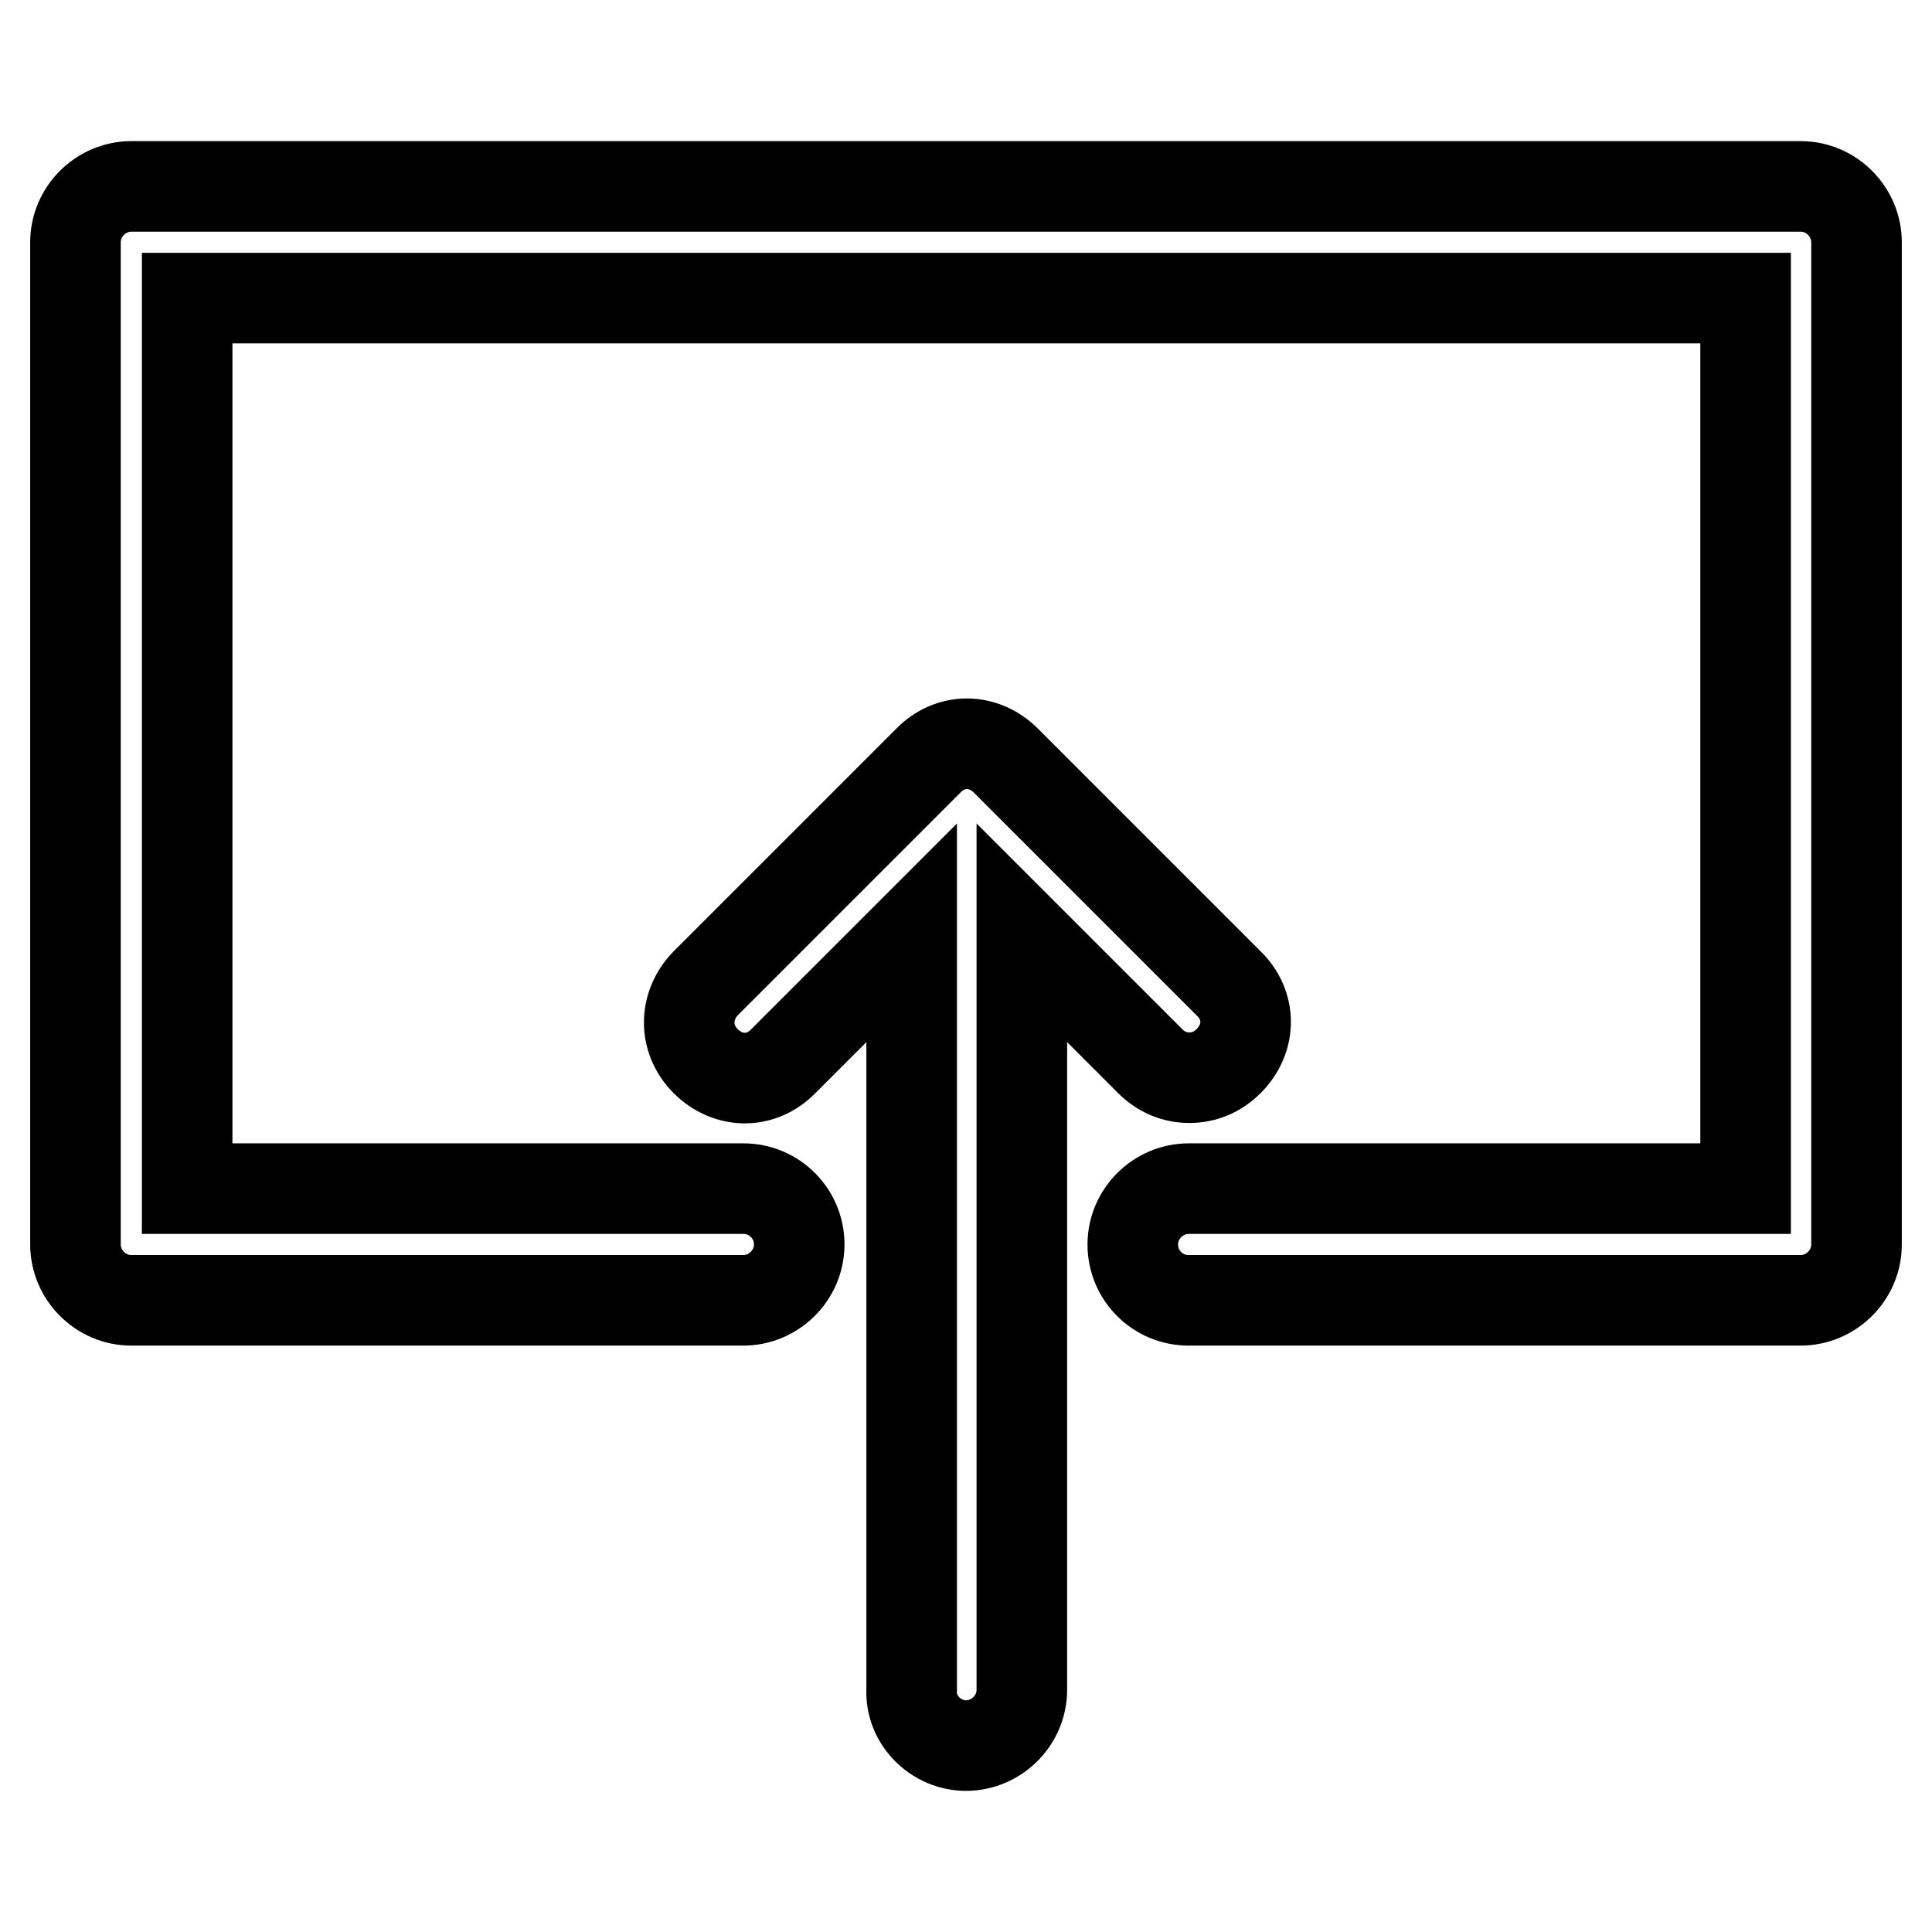
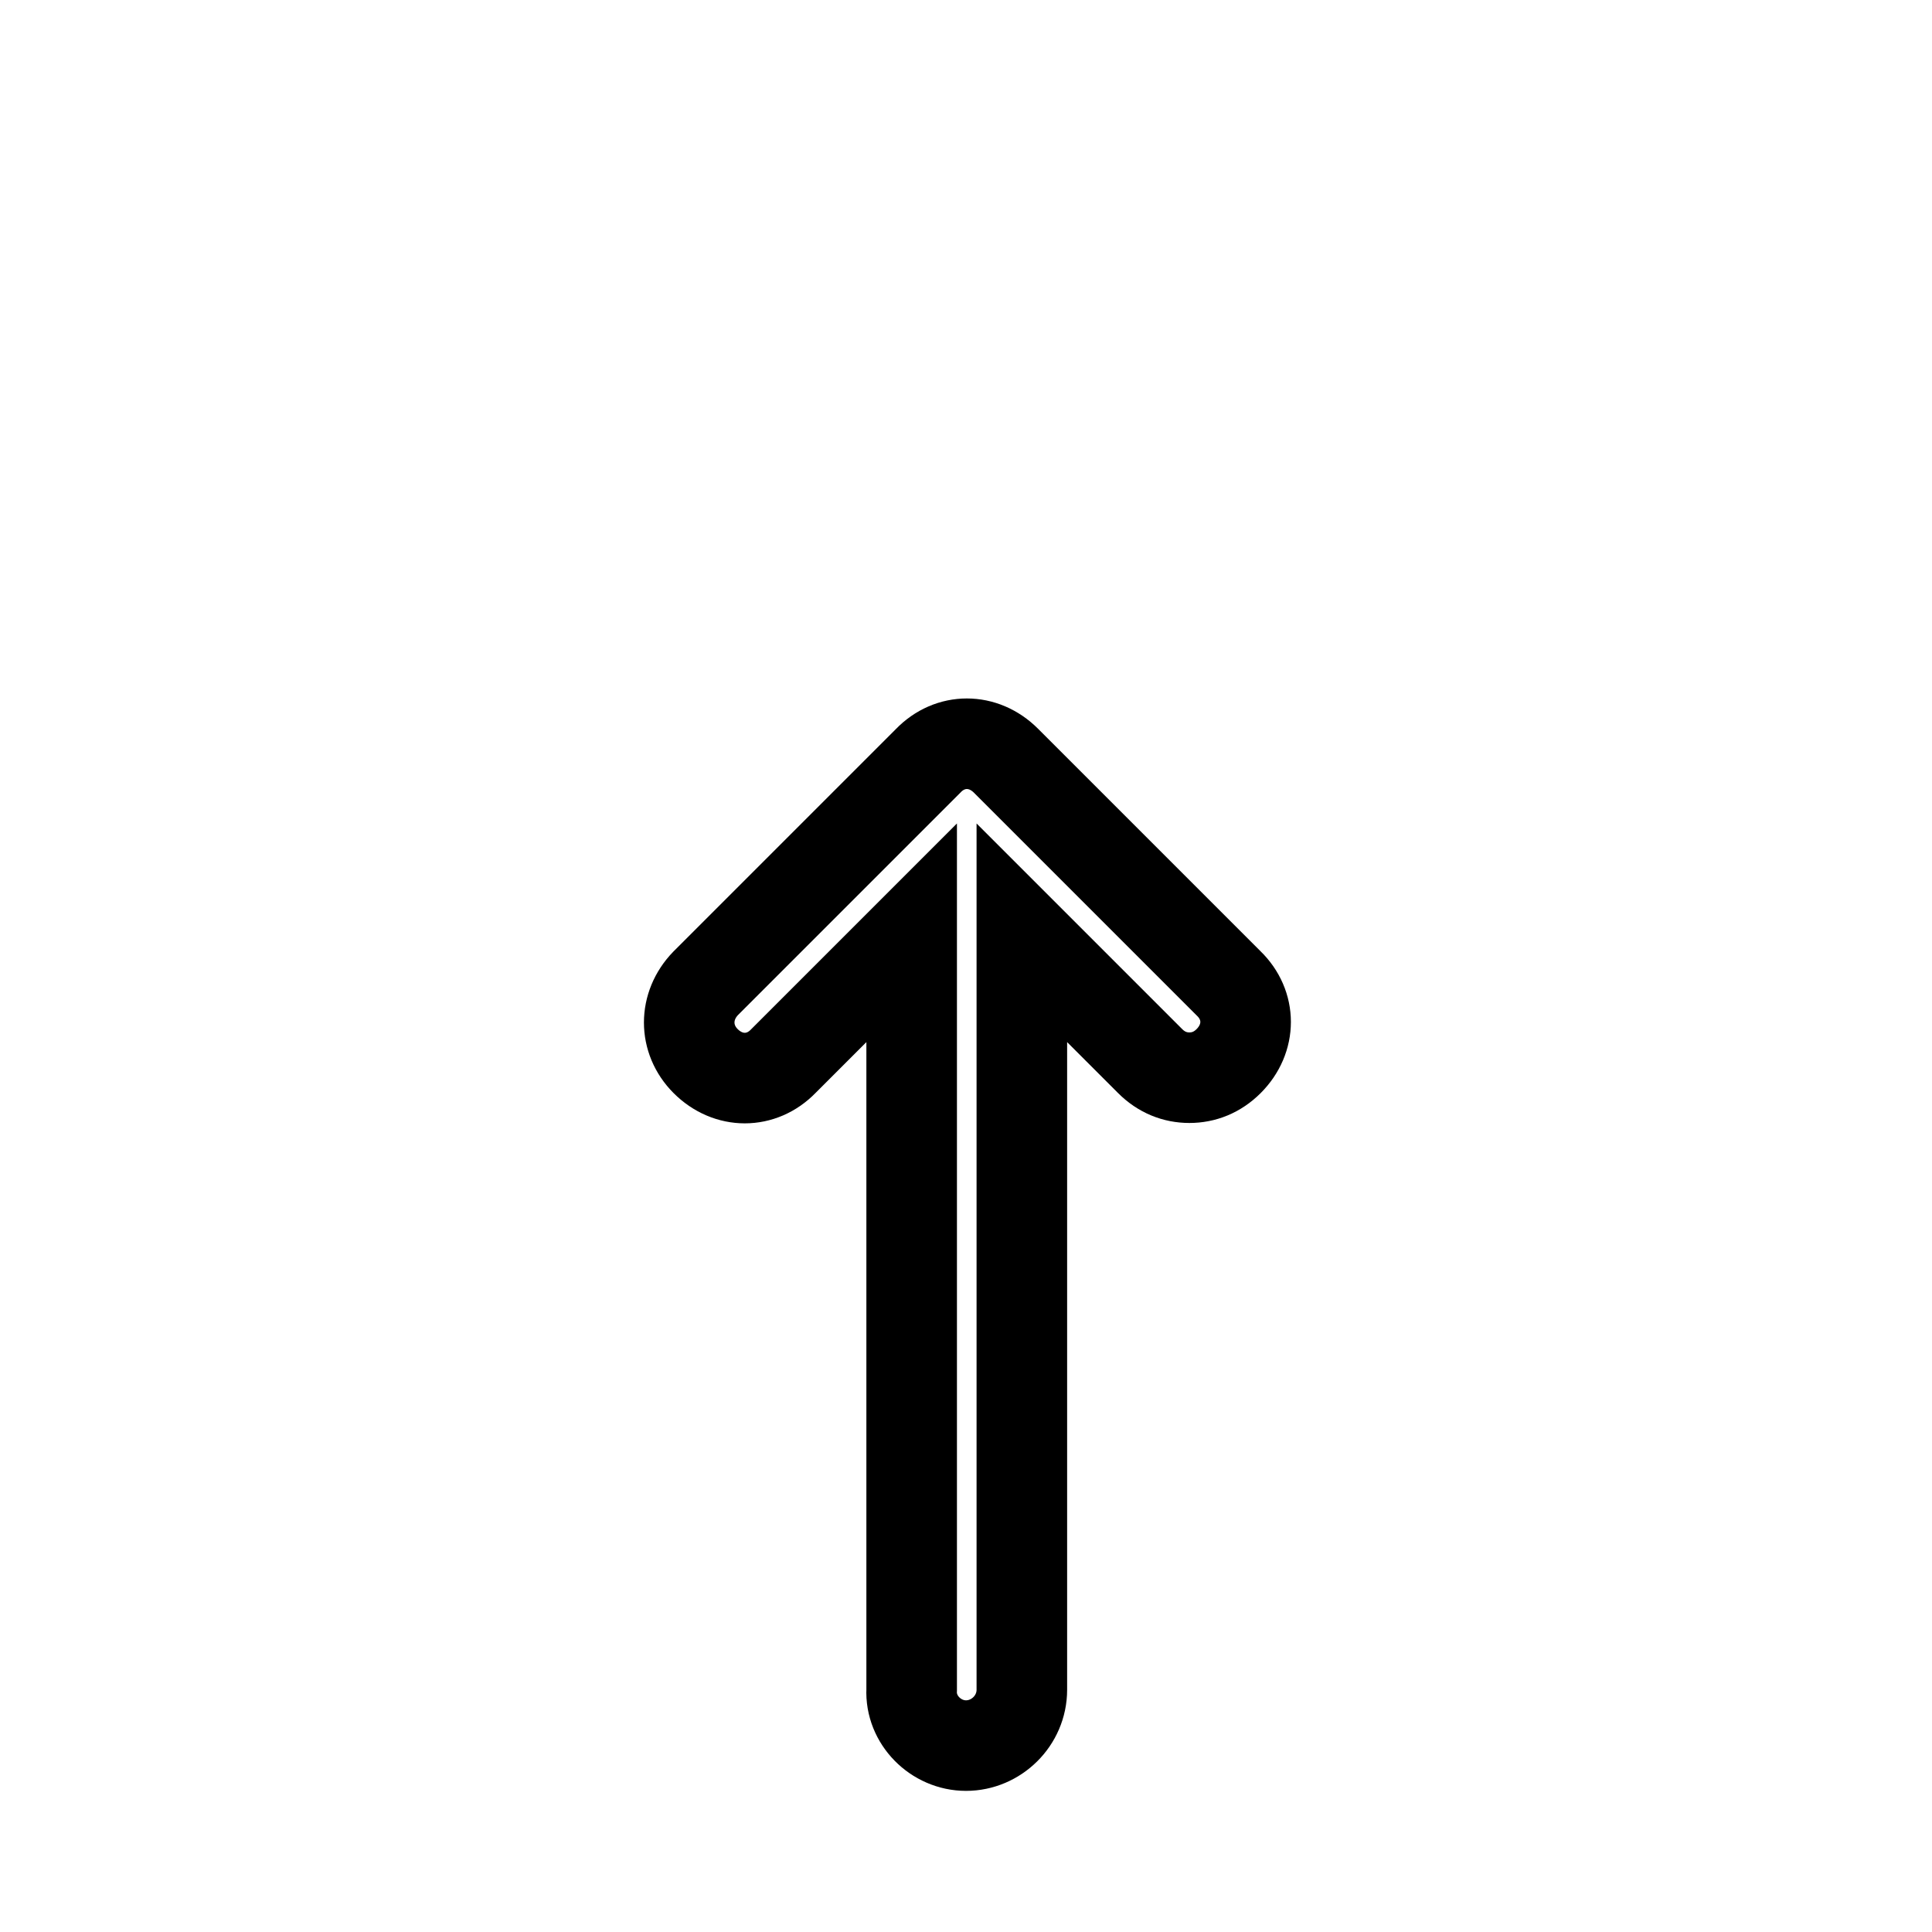
<svg xmlns="http://www.w3.org/2000/svg" version="1.1" x="0px" y="0px" viewBox="0 0 256 256" enable-background="new 0 0 256 256" xml:space="preserve">
  <g>
    <g>
      <path stroke-width="12" fill-opacity="0" stroke="#000000" d="M128,231.3c4,0,7.4-3.3,7.4-7.4V123.6l17,17c1.5,1.5,3.3,2.2,5.2,2.2c1.9,0,3.7-0.7,5.2-2.2c3-3,3-7.4,0-10.3l-29.5-29.5c-3-3-7.4-3-10.3,0l-29.5,29.5c-2.9,3-2.9,7.4,0,10.3c3,3,7.4,3,10.3,0l17-17v100.3C120.6,227.9,124,231.3,128,231.3z" />
-       <path stroke-width="12" fill-opacity="0" stroke="#000000" d="M17.4,172.3h81.1c4,0,7.4-3.3,7.4-7.4s-3.3-7.4-7.4-7.4H24.8v-118h206.5v118h-73.8c-4,0-7.4,3.3-7.4,7.4s3.3,7.4,7.4,7.4h81.1c4,0,7.4-3.3,7.4-7.4V32.1c0-4-3.3-7.4-7.4-7.4H17.4c-4,0-7.4,3.3-7.4,7.4v132.8C10,168.9,13.3,172.3,17.4,172.3z" />
    </g>
  </g>
</svg>